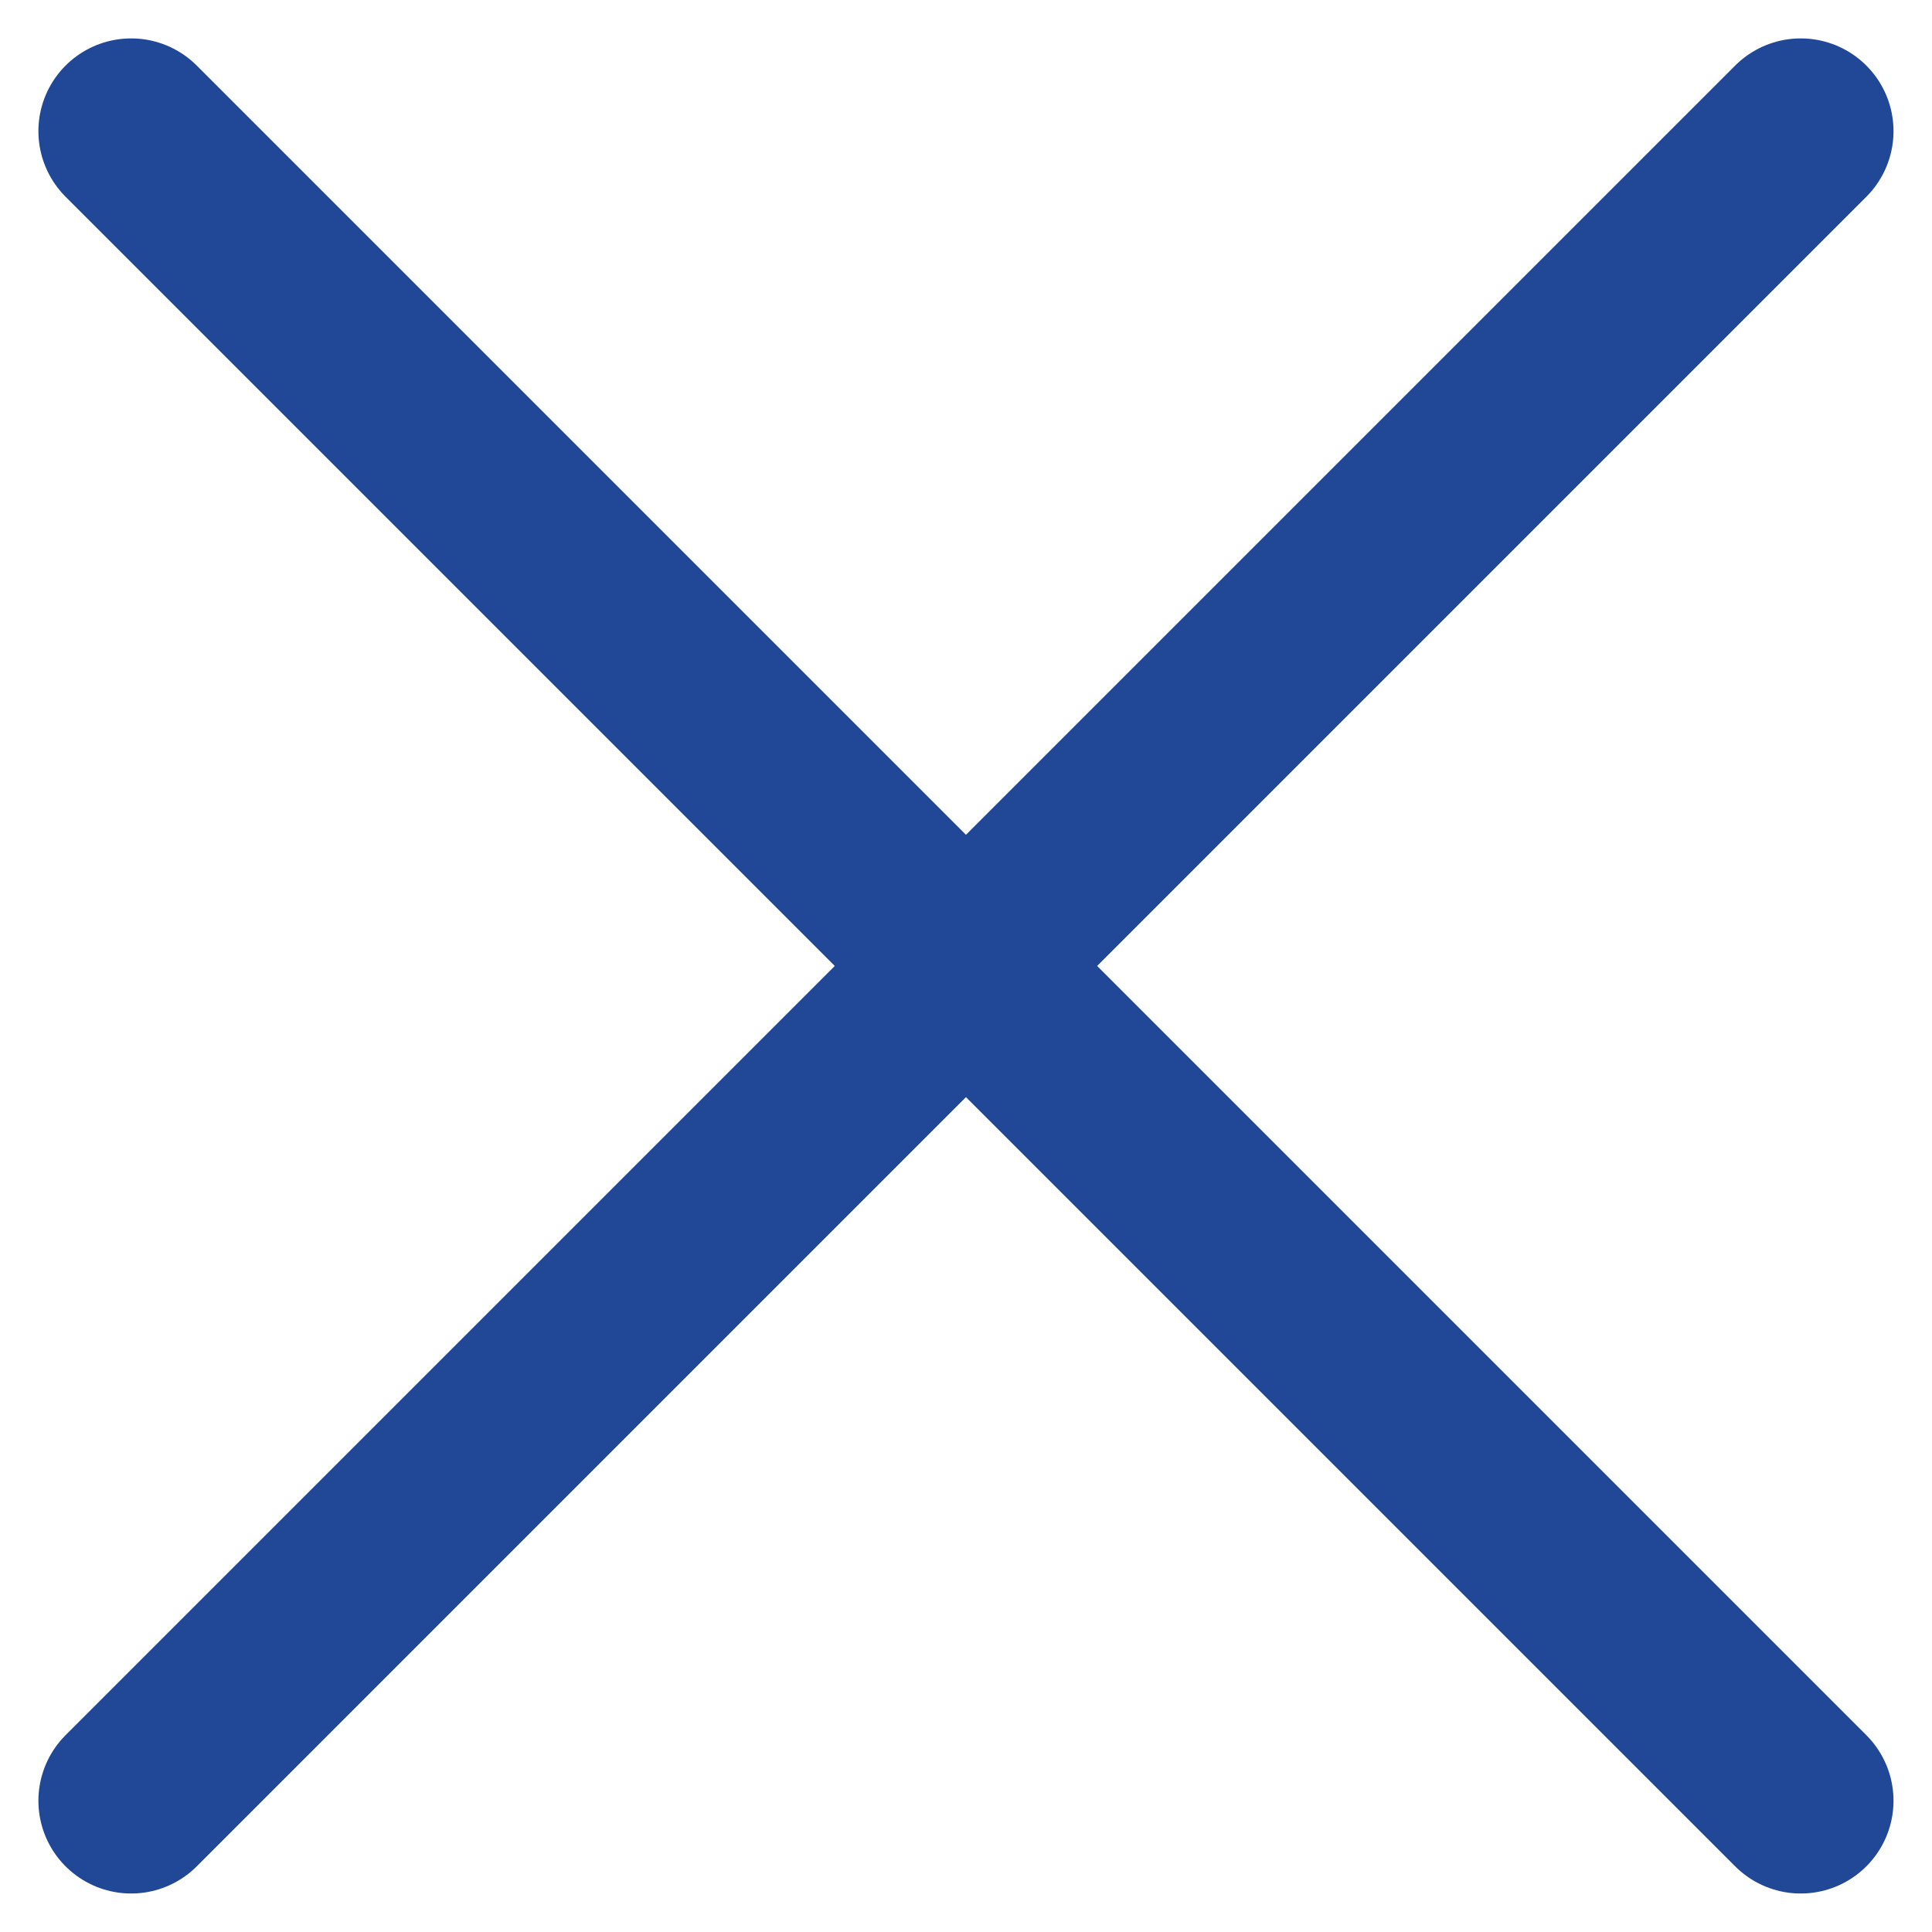
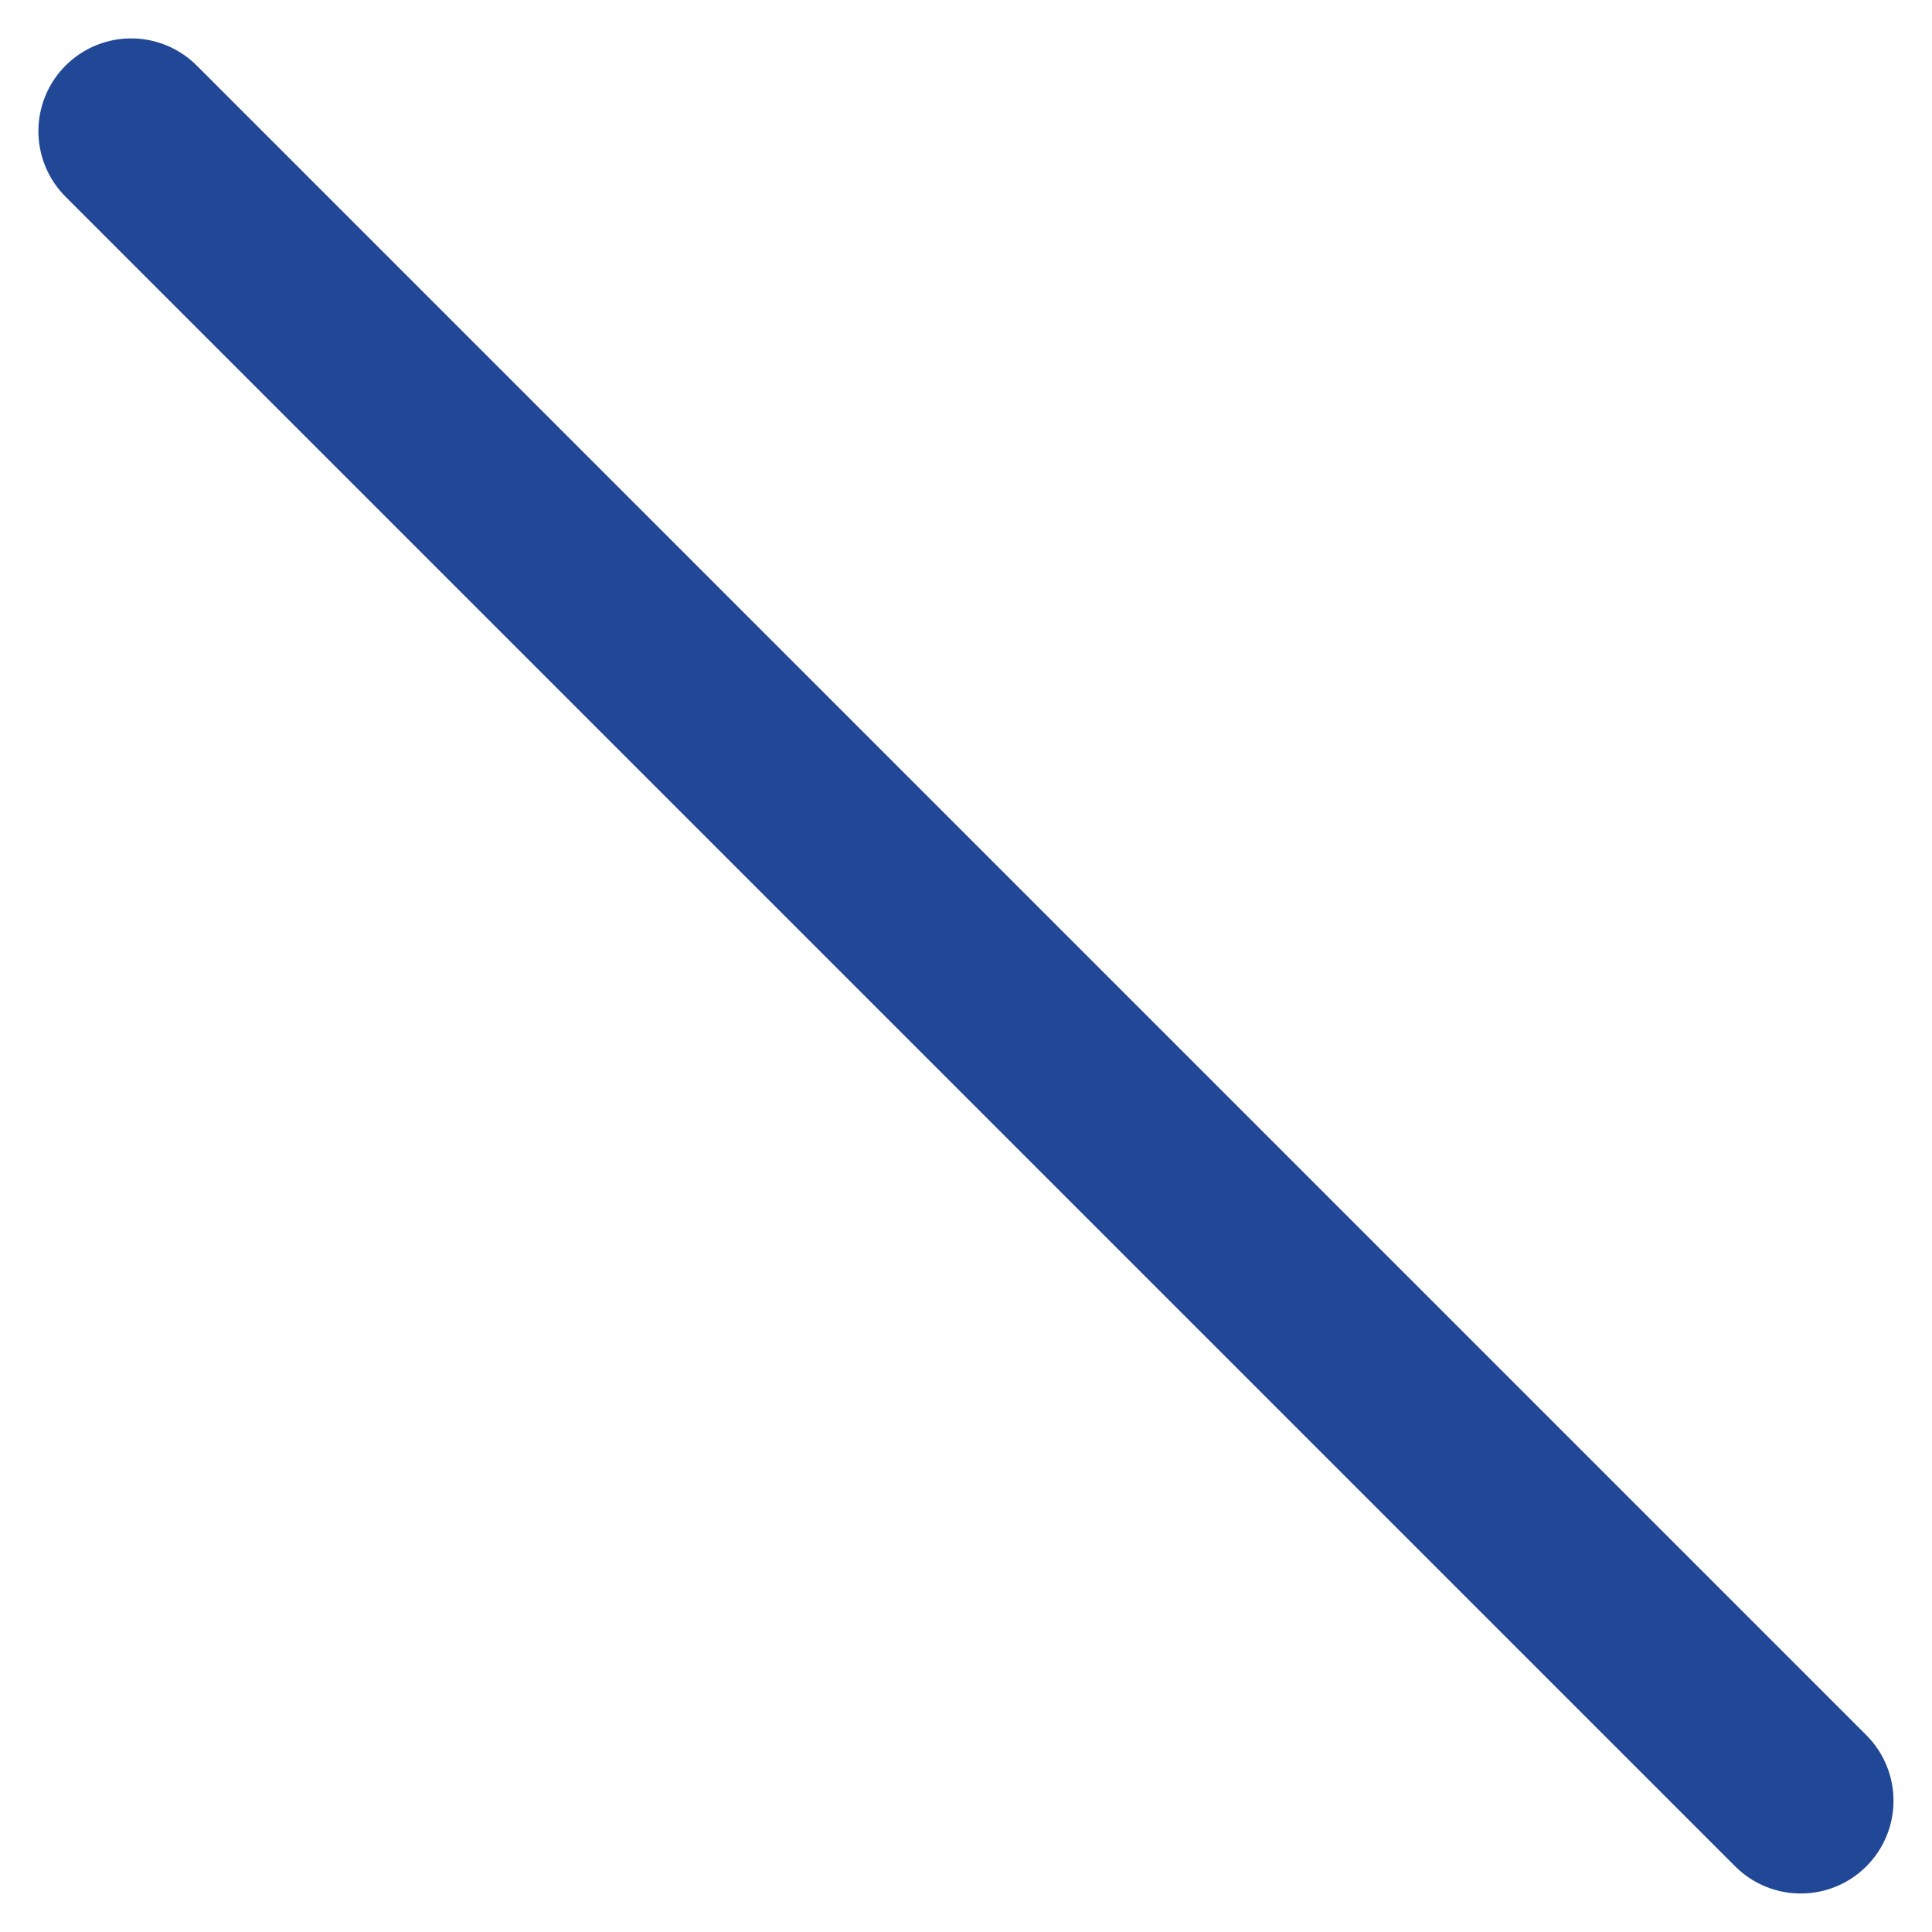
<svg xmlns="http://www.w3.org/2000/svg" width="20.829" height="20.828" viewBox="0 0 20.829 20.828">
  <g id="cross" transform="translate(-5.586 -5.586)">
    <line id="Ligne_14" data-name="Ligne 14" x2="18" y2="18" transform="translate(7 7)" fill="none" stroke="#204896" stroke-linecap="round" stroke-linejoin="round" stroke-width="2" />
-     <line id="Ligne_15" data-name="Ligne 15" y1="18" x2="18" transform="translate(7 7)" fill="none" stroke="#204896" stroke-linecap="round" stroke-linejoin="round" stroke-width="2" />
  </g>
</svg>